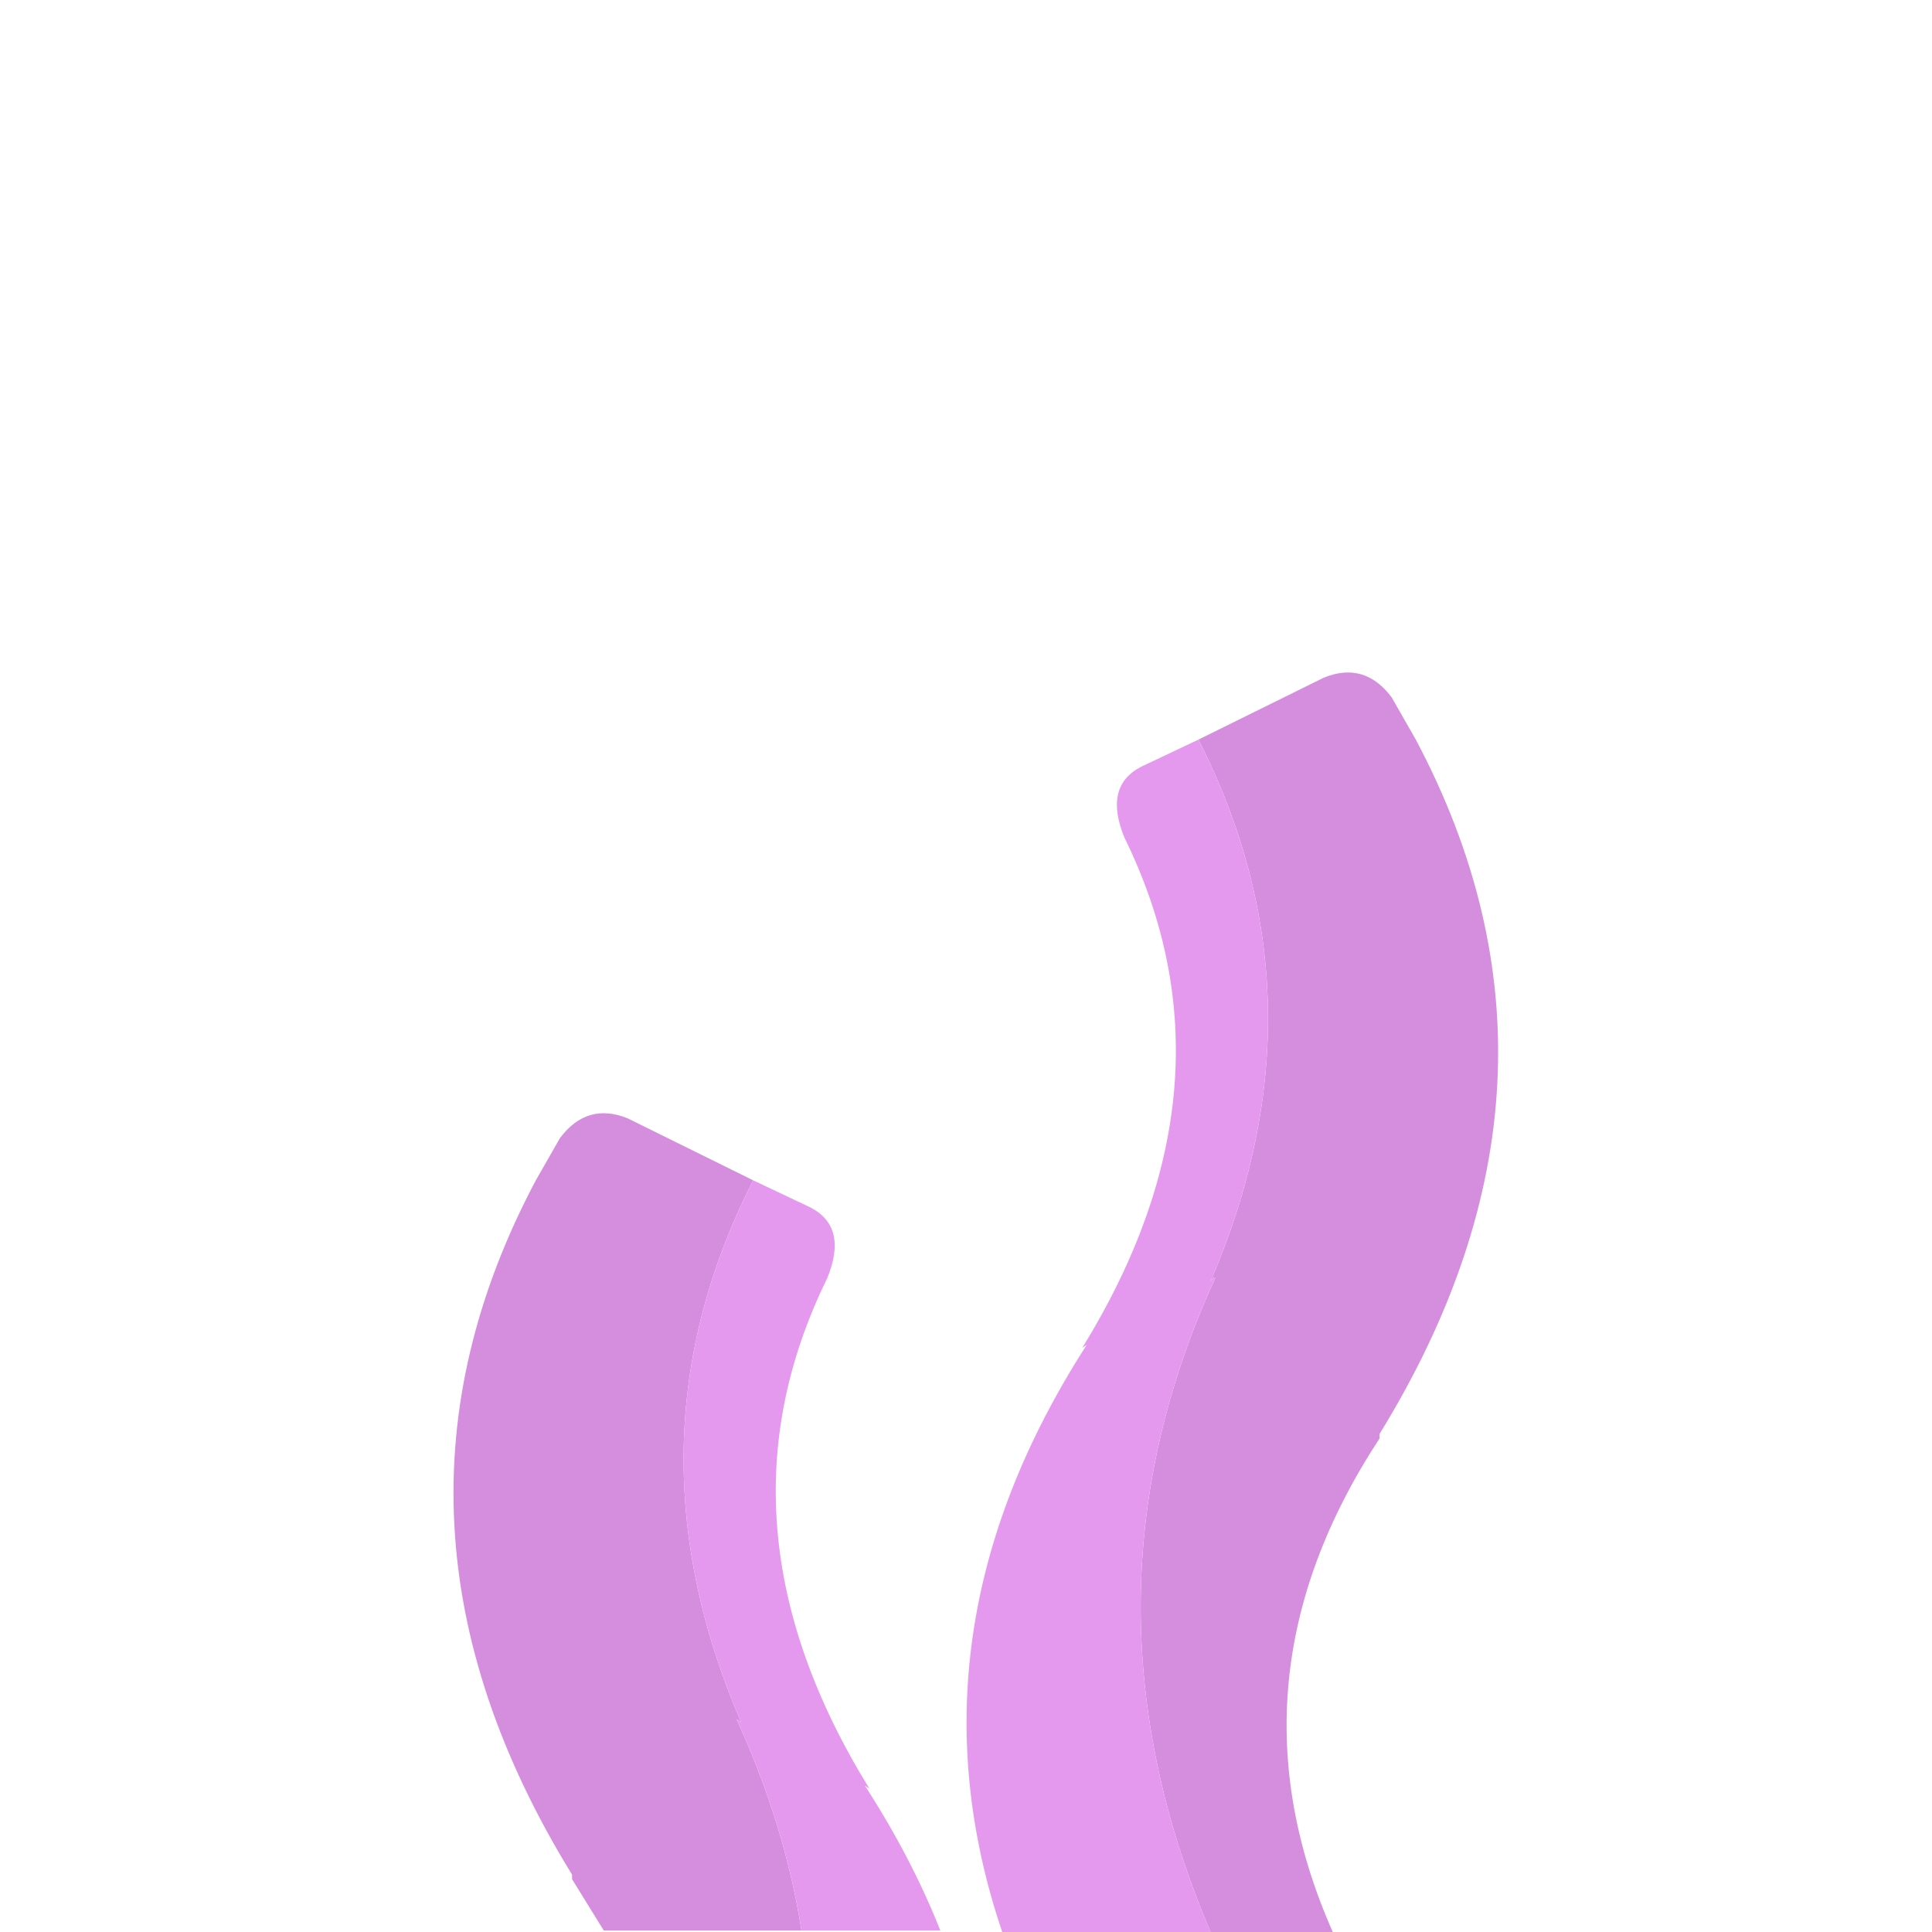
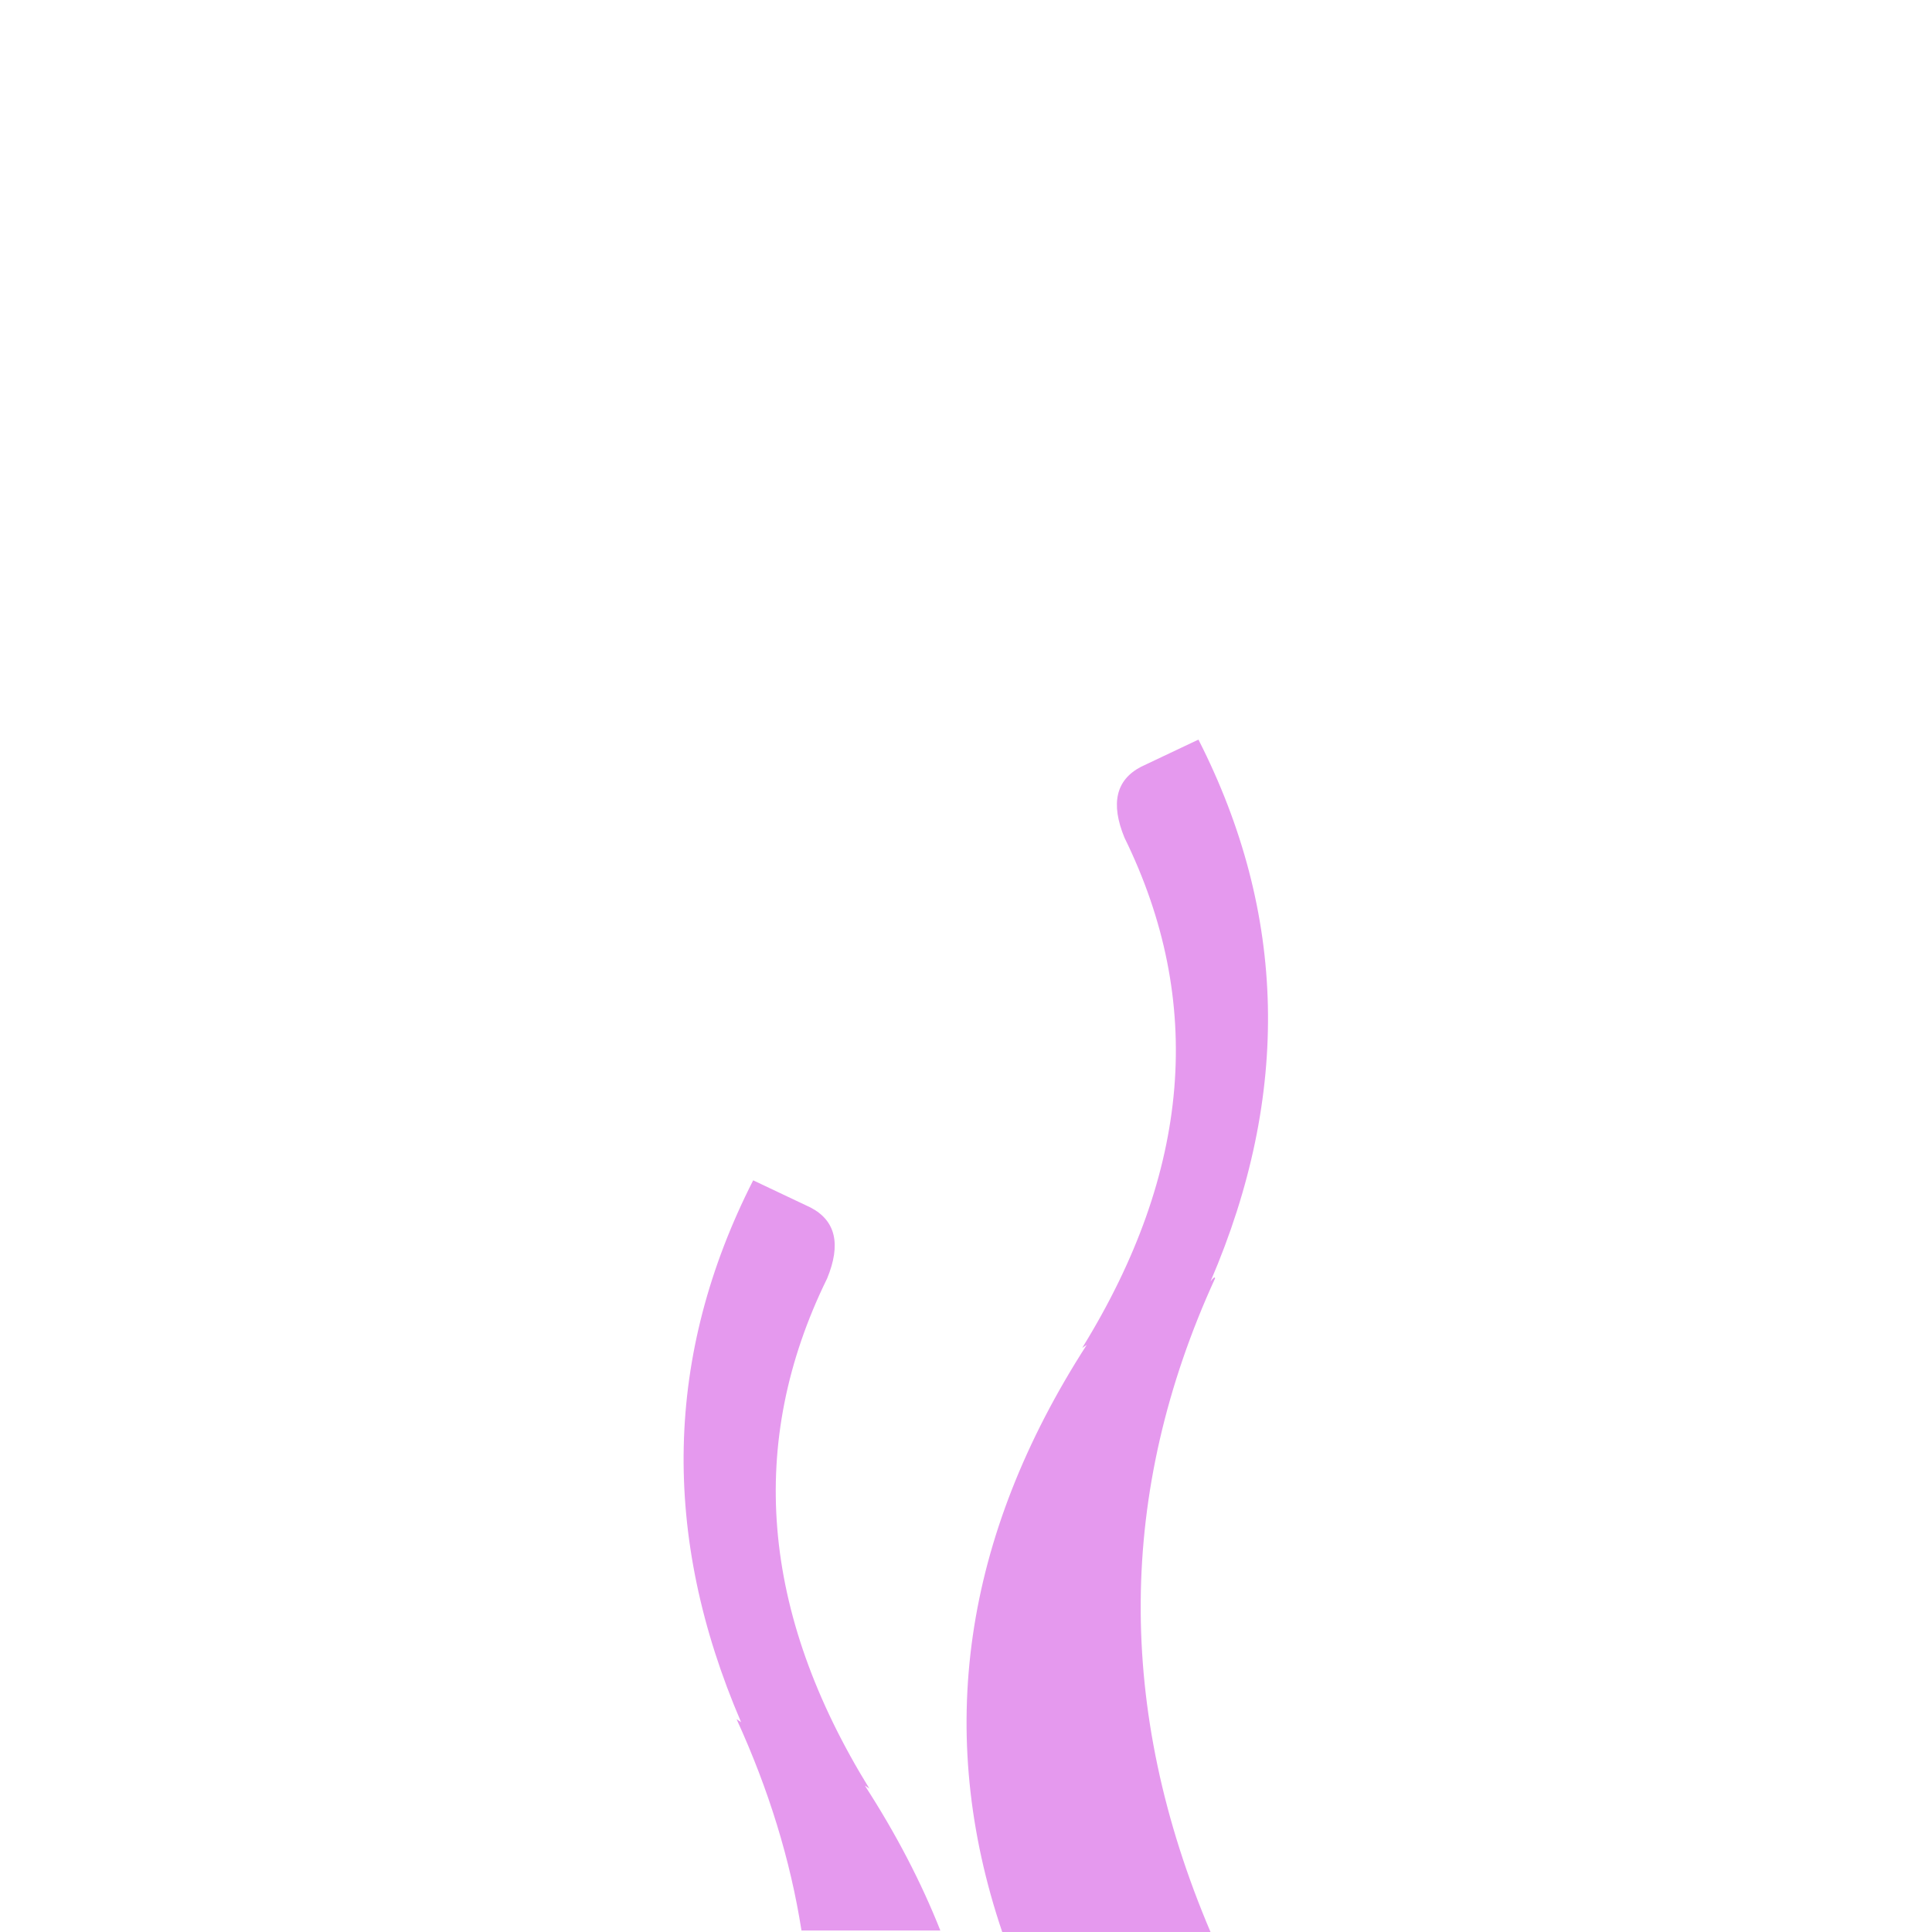
<svg xmlns="http://www.w3.org/2000/svg" width="64" height="64">
  <defs />
  <g>
-     <path stroke="none" fill="#D58EDE" d="M39.7 24.5 L43.85 22.45 Q45.2 21.9 46.1 23.1 L46.9 24.5 Q52.9 35.8 45.7 47.5 L45.7 47.65 Q40.45 55.65 44.15 64 L40.1 64 Q35.4 52.95 40.25 42.35 40.25 42.25 40.1 42.45 44.1 33.15 39.7 24.5 M24.95 39.1 Q20.55 47.75 24.55 57.05 L24.4 56.95 Q26 60.45 26.55 63.95 L20 63.95 18.95 62.25 18.95 62.1 Q11.75 50.4 17.75 39.1 L18.55 37.7 Q19.45 36.5 20.8 37.05 L24.95 39.1" />
    <path stroke="none" fill="#E599EE" d="M24.95 39.1 L26.85 40 Q28.1 40.65 27.4 42.35 23.4 50.5 28.8 59.25 L28.65 59.15 Q30.2 61.55 31.15 63.95 L26.55 63.95 Q26 60.45 24.4 56.95 L24.55 57.05 Q20.55 47.75 24.95 39.1 M40.1 64 L33.2 64 Q29.85 54.1 36 44.55 L35.85 44.65 Q41.25 35.9 37.25 27.75 36.55 26.05 37.8 25.4 L39.7 24.5 Q44.1 33.15 40.1 42.45 40.25 42.25 40.25 42.35 35.4 52.95 40.1 64" />
  </g>
</svg>